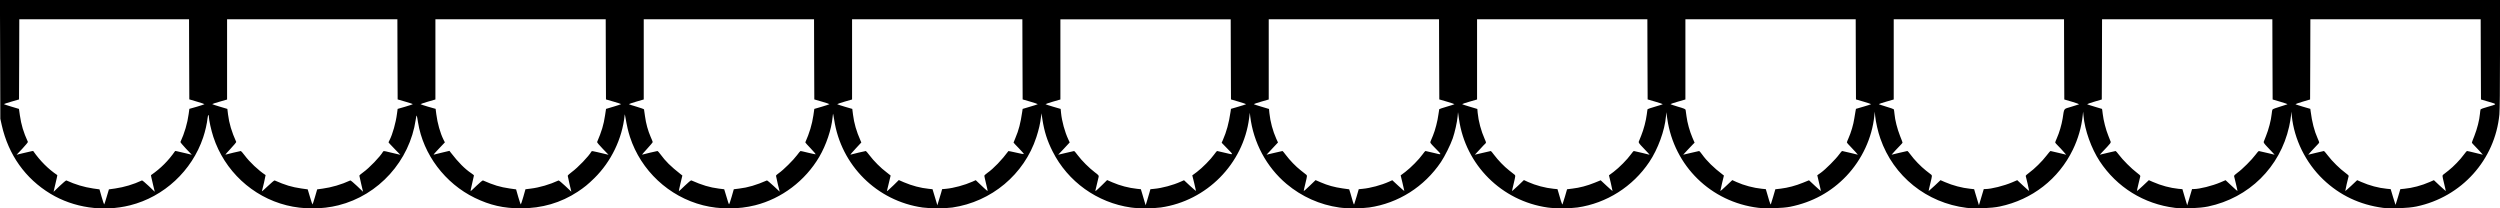
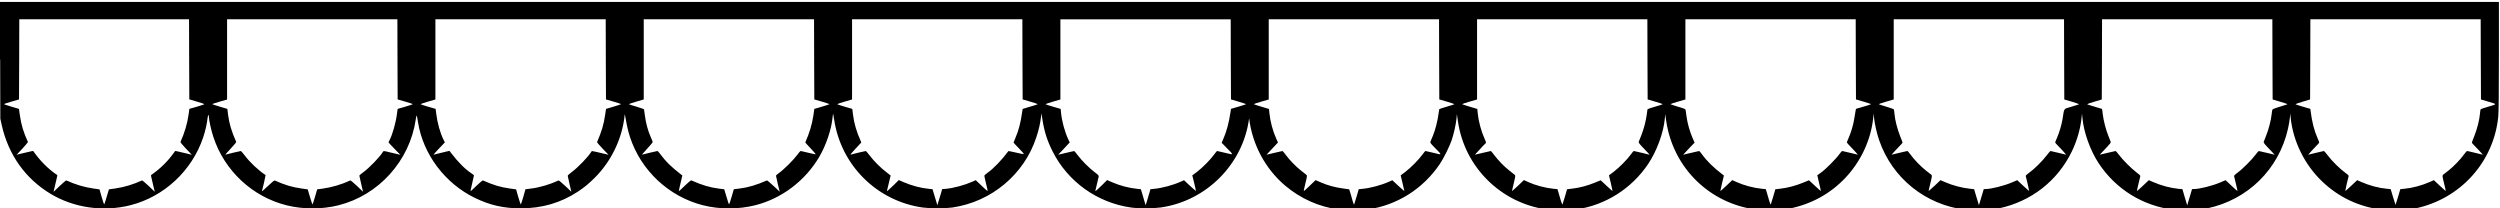
<svg xmlns="http://www.w3.org/2000/svg" version="1.0" width="1200mm" height="100mm" viewBox="0 0 4536 378" preserveAspectRatio="xMidYMid meet">
  <g transform="translate(0,378) scale(0.1,-0.1)" fill="#000000" stroke="none">
-     <path d="M3 2703 l3 -1078 26 -117 c122 -538 428 -968 883 -1243 422 -255 956 -333 1445 -210 615 154 1123 626 1326 1231 38 112 70 254 80 351 7 62 24 78 24 23 0 -56 42 -246 81 -364 201 -613 707 -1086 1329 -1241 297 -75 643 -75 940 0 731 183 1293 806 1403 1555 16 104 17 103 42 -52 93 -579 490 -1106 1030 -1368 277 -134 522 -190 835 -190 382 0 725 100 1030 300 125 83 185 132 304 248 305 300 505 715 549 1137 3 28 4 27 10 -10 36 -202 53 -273 87 -380 199 -609 705 -1083 1328 -1240 296 -75 645 -75 944 1 480 121 907 443 1163 879 124 211 221 498 241 714 4 39 8 70 10 68 2 -1 10 -50 19 -107 124 -830 776 -1477 1606 -1595 137 -19 403 -19 538 0 710 104 1305 601 1525 1277 44 135 71 251 84 368 l8 65 18 -115 c34 -217 86 -382 184 -576 276 -550 810 -932 1423 -1019 140 -20 402 -19 542 1 832 121 1494 791 1601 1619 l13 100 7 -65 c57 -477 295 -921 659 -1227 276 -231 604 -378 958 -428 140 -20 402 -19 542 1 529 77 1000 376 1302 825 68 101 173 312 214 430 38 111 79 295 88 395 l7 79 18 -127 c119 -831 774 -1484 1609 -1603 140 -20 402 -19 542 1 527 77 1002 378 1301 824 158 234 281 573 303 828 l6 77 18 -120 c124 -857 792 -1510 1651 -1615 144 -18 445 -8 579 19 402 81 745 269 1019 557 284 299 467 693 508 1094 l8 75 7 -80 c11 -109 51 -287 94 -408 238 -686 839 -1168 1566 -1258 156 -19 454 -7 602 25 586 124 1067 498 1325 1031 95 195 157 412 178 615 l8 75 7 -75 c23 -263 142 -593 294 -825 312 -473 801 -776 1366 -846 156 -19 452 -7 602 25 740 156 1304 712 1469 1449 14 63 29 150 33 193 l7 79 8 -75 c43 -428 252 -852 570 -1156 301 -287 661 -458 1085 -515 148 -19 459 -7 608 25 818 172 1424 845 1504 1670 7 69 11 473 11 1093 l0 983 -22680 0 -22681 0 4 -1077z m3429 1 l3 -727 138 -41 c75 -22 137 -43 137 -46 0 -3 -62 -24 -137 -46 l-137 -39 -13 -95 c-22 -165 -75 -346 -149 -506 -3 -6 43 -60 100 -121 l106 -111 -103 25 c-186 44 -197 46 -200 42 -124 -178 -258 -312 -436 -436 -4 -3 -2 -14 42 -200 l25 -103 -111 106 c-61 57 -115 103 -121 100 -160 -74 -319 -121 -486 -146 l-114 -16 -41 -137 c-22 -75 -42 -137 -45 -137 -3 0 -24 62 -46 137 l-39 137 -115 16 c-168 25 -322 71 -486 146 -6 3 -61 -43 -122 -101 l-110 -106 13 58 c46 191 57 244 54 246 -163 109 -311 257 -436 436 -3 4 -14 2 -200 -42 l-102 -25 105 111 c57 61 102 116 100 122 -82 180 -120 307 -146 485 l-16 114 -137 41 c-75 22 -137 43 -137 46 0 3 62 23 138 45 l137 40 3 727 2 727 1540 0 1540 0 2 -726z m3780 -1 l3 -727 138 -40 c75 -22 137 -42 137 -46 0 -3 -62 -24 -137 -46 l-138 -40 -12 -87 c-21 -165 -80 -373 -135 -480 l-19 -39 22 -27 c13 -14 61 -65 108 -113 l85 -87 -55 13 c-30 7 -98 23 -152 36 -92 23 -99 23 -108 7 -49 -87 -251 -297 -360 -374 -38 -27 -68 -53 -69 -59 0 -7 15 -75 34 -153 l33 -140 -110 105 c-61 58 -115 103 -121 100 -160 -74 -341 -127 -506 -149 l-95 -13 -40 -137 c-22 -75 -42 -137 -45 -137 -3 0 -24 62 -46 137 l-41 137 -114 16 c-178 26 -294 61 -486 146 -6 3 -62 -43 -124 -103 -62 -59 -110 -101 -107 -93 11 31 70 291 67 293 -132 87 -287 233 -382 360 -32 42 -62 77 -67 77 -9 0 -256 -58 -278 -66 -8 -2 34 46 92 108 59 62 104 117 102 123 -82 181 -129 337 -149 500 l-12 99 -138 41 c-75 22 -137 43 -137 46 0 3 61 23 135 44 l135 39 0 728 0 728 1545 0 1545 0 2 -727z m3780 0 l3 -727 138 -40 c75 -22 137 -42 137 -45 0 -3 -62 -24 -137 -46 l-137 -41 -18 -119 c-25 -169 -61 -288 -144 -482 -3 -6 42 -61 101 -121 l106 -110 -53 12 c-29 7 -97 23 -151 36 -87 21 -100 23 -107 9 -47 -84 -245 -290 -355 -370 -41 -30 -74 -61 -74 -69 0 -8 15 -77 33 -152 l33 -137 -111 105 c-61 57 -115 102 -121 100 -159 -74 -348 -129 -505 -148 l-96 -12 -39 -138 c-22 -76 -43 -138 -46 -138 -3 0 -24 62 -46 137 l-39 137 -115 16 c-179 26 -290 60 -486 146 -7 3 -59 -40 -116 -95 -57 -56 -106 -101 -109 -101 -3 0 10 62 28 138 18 75 33 142 33 147 1 6 -21 24 -47 41 -117 78 -235 196 -372 374 l-25 33 -135 -32 c-74 -18 -142 -34 -150 -37 -8 -3 17 28 55 68 39 40 87 92 108 114 l39 41 -25 49 c-59 118 -110 297 -131 464 l-12 95 -137 39 c-75 22 -137 43 -137 46 0 3 61 24 135 46 l135 39 0 728 0 727 1545 0 1545 0 2 -727z m3780 0 l3 -727 138 -40 c75 -22 137 -43 137 -46 0 -3 -62 -23 -138 -46 l-137 -40 -17 -119 c-24 -163 -71 -318 -146 -487 -2 -4 42 -55 99 -113 58 -60 95 -105 86 -105 -9 0 -71 14 -139 30 -67 17 -127 30 -133 30 -5 -1 -34 -34 -64 -76 -62 -85 -251 -272 -328 -324 -29 -19 -53 -42 -53 -50 0 -8 15 -77 33 -152 l34 -136 -111 104 c-61 57 -115 102 -121 100 -192 -84 -344 -129 -505 -148 l-96 -12 -38 -133 c-22 -74 -42 -136 -46 -138 -4 -2 -13 15 -19 38 -7 23 -26 85 -42 138 l-29 95 -97 12 c-166 21 -303 62 -500 149 -7 3 -59 -39 -117 -96 -57 -56 -106 -101 -109 -101 -2 0 11 64 30 143 l34 142 -32 25 c-183 144 -271 231 -368 363 -23 31 -46 57 -51 57 -9 0 -255 -58 -278 -66 -7 -2 33 46 90 107 57 61 102 116 101 122 -1 7 -17 48 -37 92 -49 113 -85 241 -103 375 -9 63 -17 120 -18 125 -2 6 -64 28 -139 50 -75 21 -136 42 -136 45 0 3 61 24 135 46 l135 39 0 728 0 727 1545 0 1545 0 2 -727z m3780 0 l3 -727 138 -40 c75 -22 137 -43 137 -46 0 -3 -62 -23 -138 -45 l-137 -41 -8 -54 c-30 -204 -63 -333 -122 -470 -19 -45 -35 -84 -35 -87 0 -3 44 -50 97 -104 53 -54 94 -102 90 -105 -3 -3 -67 9 -141 27 -75 17 -138 30 -139 28 -116 -158 -272 -320 -379 -394 -32 -22 -58 -47 -58 -55 0 -9 14 -71 30 -138 17 -68 30 -128 30 -135 0 -6 -28 15 -62 48 -35 33 -84 79 -109 103 l-45 43 -60 -27 c-142 -63 -340 -117 -481 -130 l-69 -6 -17 -62 c-10 -33 -30 -99 -44 -146 l-26 -85 -14 50 c-8 28 -28 93 -44 146 l-29 96 -68 7 c-150 15 -304 56 -450 118 l-94 41 -91 -90 c-106 -103 -130 -123 -123 -102 5 16 66 268 66 274 0 2 -35 30 -77 61 -98 72 -232 206 -307 307 -32 42 -62 77 -66 77 -9 0 -257 -58 -278 -66 -8 -2 33 46 91 108 l105 113 -15 35 c-75 169 -116 313 -136 470 l-13 104 -137 40 c-75 22 -137 43 -137 46 0 3 61 24 135 46 l135 39 0 728 0 727 1545 0 1545 0 2 -727z m3780 0 l3 -727 137 -40 c76 -23 138 -43 138 -46 0 -3 -62 -23 -138 -45 l-137 -40 -8 -55 c-30 -204 -73 -361 -138 -508 l-23 -52 90 -93 c133 -136 135 -129 -23 -91 -75 19 -142 34 -148 34 -6 0 -31 -28 -55 -63 -62 -88 -213 -241 -312 -316 l-85 -63 34 -136 c18 -75 33 -140 33 -145 0 -5 -49 37 -109 92 l-108 101 -59 -26 c-142 -64 -340 -117 -482 -130 l-69 -7 -17 -61 c-10 -33 -29 -99 -43 -146 l-26 -84 -18 59 c-9 33 -29 99 -43 146 l-26 86 -68 7 c-152 16 -309 57 -450 118 l-94 41 -91 -90 c-113 -110 -127 -121 -121 -96 2 10 15 63 28 118 13 55 27 112 30 126 5 24 -2 33 -72 85 -100 76 -234 209 -307 307 -31 42 -61 77 -65 77 -4 0 -71 -15 -149 -34 l-141 -33 105 111 104 112 -25 54 c-65 139 -117 331 -132 480 l-7 74 -137 40 c-76 22 -138 43 -138 46 0 3 61 24 135 46 l135 39 0 728 0 727 1545 0 1545 0 2 -727z m3780 0 l3 -727 137 -40 c76 -23 138 -43 138 -46 0 -3 -61 -23 -135 -44 -75 -22 -138 -43 -141 -47 -2 -5 -9 -48 -15 -96 -14 -113 -59 -288 -99 -383 -18 -41 -37 -87 -43 -103 -11 -26 -8 -31 74 -115 140 -143 141 -135 -18 -96 -75 19 -142 34 -148 34 -6 0 -31 -28 -55 -63 -62 -88 -213 -241 -312 -316 l-84 -63 33 -137 c18 -75 33 -140 33 -145 0 -4 -49 37 -109 93 l-109 101 -58 -26 c-142 -64 -340 -117 -481 -130 l-70 -7 -38 -131 c-21 -72 -41 -137 -45 -144 -4 -7 -14 14 -24 50 -9 35 -28 99 -41 143 l-25 80 -122 17 c-147 21 -270 55 -396 110 l-92 40 -106 -102 c-58 -56 -107 -100 -109 -98 -2 2 12 66 31 143 33 135 33 141 15 155 -10 8 -55 44 -100 79 -92 72 -197 181 -273 282 -28 38 -54 69 -58 69 -5 0 -71 -15 -149 -34 l-141 -33 104 111 104 111 -30 65 c-64 142 -110 313 -126 469 l-7 74 -137 41 c-76 22 -138 43 -138 47 0 3 61 24 135 45 l135 39 0 727 0 728 1545 0 1545 0 2 -727z m3780 0 l3 -727 137 -40 c76 -23 138 -43 138 -46 0 -3 -61 -23 -135 -44 -75 -22 -138 -43 -141 -47 -2 -4 -9 -45 -14 -91 -15 -120 -56 -276 -101 -386 -22 -54 -43 -105 -46 -115 -4 -14 15 -41 73 -100 44 -45 90 -94 102 -108 l23 -27 -137 34 c-76 19 -143 34 -149 34 -6 0 -30 -27 -53 -60 -64 -91 -216 -244 -313 -317 l-86 -64 34 -141 c18 -77 32 -142 31 -144 -2 -1 -51 42 -109 96 l-106 99 -111 -45 c-132 -54 -272 -91 -403 -106 l-96 -12 -38 -131 c-21 -71 -41 -136 -45 -143 -3 -7 -16 23 -29 65 -12 43 -31 108 -42 144 l-20 67 -72 7 c-147 14 -327 62 -459 122 l-78 36 -106 -102 c-59 -56 -108 -100 -109 -99 -2 2 12 66 31 143 32 135 33 141 15 155 -10 8 -55 44 -100 79 -92 72 -197 181 -273 282 -28 38 -54 69 -58 69 -5 0 -71 -15 -149 -34 l-141 -33 90 97 c49 54 96 103 104 109 13 11 10 22 -15 77 -66 147 -114 328 -128 477 l-6 70 -137 41 c-76 22 -138 43 -138 47 0 3 61 24 135 45 l135 39 0 727 0 728 1545 0 1545 0 2 -727z m3780 0 l3 -727 137 -40 c76 -23 138 -43 138 -46 0 -3 -62 -23 -138 -45 l-137 -40 -7 -35 c-4 -19 -14 -81 -23 -138 -16 -111 -60 -259 -106 -361 -16 -35 -29 -69 -29 -75 0 -6 27 -38 61 -71 33 -33 78 -81 99 -106 l39 -46 -136 33 c-75 19 -142 34 -148 34 -6 0 -31 -28 -55 -62 -60 -84 -249 -273 -331 -331 l-66 -47 33 -142 c19 -77 33 -142 32 -144 -2 -1 -51 42 -109 96 l-106 99 -111 -45 c-132 -54 -272 -91 -404 -107 l-96 -11 -38 -131 c-20 -71 -40 -136 -44 -143 -3 -7 -16 23 -29 65 -12 43 -31 108 -42 144 l-20 67 -72 7 c-147 14 -327 62 -459 122 l-77 35 -107 -101 c-59 -56 -108 -100 -110 -98 -1 1 13 65 31 142 l34 140 -26 20 c-158 120 -286 245 -370 363 -25 34 -48 62 -53 62 -4 0 -71 -15 -149 -34 l-141 -33 79 86 c43 47 90 96 104 109 l24 23 -39 90 c-50 117 -93 270 -108 389 -6 52 -14 104 -16 115 -3 16 -28 27 -139 59 -74 22 -135 43 -135 47 0 3 61 24 135 45 l135 39 0 728 0 727 1545 0 1545 0 2 -727z m3780 0 l3 -728 140 -41 c85 -25 134 -44 124 -48 -9 -4 -72 -24 -140 -44 -142 -43 -124 -18 -154 -212 -19 -115 -61 -259 -106 -359 -16 -35 -29 -69 -29 -75 0 -7 23 -34 51 -61 28 -28 73 -75 99 -106 l49 -56 -137 33 c-75 19 -142 34 -147 34 -6 0 -39 -39 -75 -86 -75 -99 -219 -241 -314 -309 -36 -25 -63 -51 -61 -58 10 -32 65 -270 62 -273 -1 -1 -50 42 -109 97 l-107 100 -93 -40 c-148 -63 -379 -121 -483 -121 l-31 0 -44 -147 -44 -147 -27 89 c-15 50 -35 115 -44 146 l-16 56 -72 8 c-145 14 -318 60 -458 121 l-80 35 -106 -100 c-59 -55 -108 -99 -109 -98 -2 2 12 66 31 142 33 135 33 141 16 155 -11 8 -53 42 -96 75 -90 70 -216 200 -281 291 -25 35 -51 64 -57 64 -7 -1 -74 -16 -149 -34 l-137 -33 68 76 c38 42 83 89 100 105 17 17 31 34 31 39 0 5 -20 59 -45 120 -51 130 -92 290 -101 399 -4 42 -9 80 -13 85 -3 5 -66 27 -138 48 -73 22 -133 42 -133 46 0 3 61 24 135 45 l135 39 0 728 0 727 1545 0 1545 0 2 -727z m3780 0 l3 -728 139 -41 c77 -22 135 -43 130 -46 -5 -3 -65 -22 -134 -43 -69 -20 -130 -43 -136 -51 -6 -7 -14 -47 -17 -87 -8 -98 -57 -285 -102 -393 -20 -49 -39 -97 -42 -107 -4 -14 14 -39 63 -90 38 -40 84 -88 102 -108 l33 -36 -138 33 c-76 19 -143 34 -149 34 -5 0 -32 -30 -59 -67 -65 -89 -243 -267 -327 -326 -46 -33 -65 -52 -62 -65 2 -9 17 -73 34 -141 16 -69 29 -126 27 -127 -2 -2 -51 42 -109 97 l-107 100 -93 -40 c-148 -63 -379 -121 -483 -121 l-32 0 -44 -148 -44 -148 -44 147 -43 147 -71 6 c-149 15 -315 59 -465 125 l-73 32 -106 -100 c-59 -55 -108 -99 -110 -97 -2 1 11 58 27 127 17 68 32 132 34 141 3 12 -18 33 -68 69 -89 66 -256 233 -321 322 -27 37 -54 67 -59 67 -6 -1 -73 -16 -149 -34 l-138 -33 33 36 c18 20 64 68 102 108 49 51 67 76 63 90 -3 10 -22 58 -42 107 -45 108 -90 283 -103 400 -5 48 -11 88 -13 90 -2 2 -64 20 -136 41 -73 21 -133 41 -133 45 0 3 60 24 133 46 l132 39 3 728 2 727 1545 0 1545 0 2 -727z m3780 0 l3 -728 140 -41 c160 -48 161 -41 -25 -95 -63 -18 -118 -37 -121 -42 -4 -5 -9 -43 -13 -85 -9 -109 -50 -269 -101 -399 -25 -61 -45 -115 -45 -120 0 -5 14 -22 31 -39 17 -16 62 -63 100 -105 l68 -76 -137 33 c-75 19 -142 34 -149 34 -6 0 -32 -29 -57 -64 -65 -91 -191 -221 -281 -291 -43 -33 -85 -67 -96 -75 -17 -14 -17 -20 16 -155 19 -76 33 -140 31 -142 -1 -1 -50 43 -109 98 l-106 100 -73 -32 c-150 -66 -316 -110 -464 -124 l-72 -7 -42 -142 c-23 -77 -43 -142 -45 -144 -1 -1 -21 62 -45 142 l-43 144 -71 7 c-148 14 -314 58 -464 124 l-73 32 -106 -100 c-59 -55 -109 -99 -110 -97 -3 3 51 240 62 273 2 7 -25 33 -61 58 -95 68 -239 210 -314 309 -36 47 -69 86 -75 86 -5 -1 -72 -16 -147 -34 l-137 -33 58 66 c33 36 78 84 100 106 23 21 41 44 41 51 0 6 -13 40 -29 75 -59 131 -102 297 -126 489 l-6 45 -134 39 c-74 22 -135 42 -135 46 0 3 60 24 133 46 l132 39 3 728 2 727 1545 0 1545 0 2 -727z" />
+     <path d="M3 2703 l3 -1078 26 -117 c122 -538 428 -968 883 -1243 422 -255 956 -333 1445 -210 615 154 1123 626 1326 1231 38 112 70 254 80 351 7 62 24 78 24 23 0 -56 42 -246 81 -364 201 -613 707 -1086 1329 -1241 297 -75 643 -75 940 0 731 183 1293 806 1403 1555 16 104 17 103 42 -52 93 -579 490 -1106 1030 -1368 277 -134 522 -190 835 -190 382 0 725 100 1030 300 125 83 185 132 304 248 305 300 505 715 549 1137 3 28 4 27 10 -10 36 -202 53 -273 87 -380 199 -609 705 -1083 1328 -1240 296 -75 645 -75 944 1 480 121 907 443 1163 879 124 211 221 498 241 714 4 39 8 70 10 68 2 -1 10 -50 19 -107 124 -830 776 -1477 1606 -1595 137 -19 403 -19 538 0 710 104 1305 601 1525 1277 44 135 71 251 84 368 l8 65 18 -115 c34 -217 86 -382 184 -576 276 -550 810 -932 1423 -1019 140 -20 402 -19 542 1 832 121 1494 791 1601 1619 c57 -477 295 -921 659 -1227 276 -231 604 -378 958 -428 140 -20 402 -19 542 1 529 77 1000 376 1302 825 68 101 173 312 214 430 38 111 79 295 88 395 l7 79 18 -127 c119 -831 774 -1484 1609 -1603 140 -20 402 -19 542 1 527 77 1002 378 1301 824 158 234 281 573 303 828 l6 77 18 -120 c124 -857 792 -1510 1651 -1615 144 -18 445 -8 579 19 402 81 745 269 1019 557 284 299 467 693 508 1094 l8 75 7 -80 c11 -109 51 -287 94 -408 238 -686 839 -1168 1566 -1258 156 -19 454 -7 602 25 586 124 1067 498 1325 1031 95 195 157 412 178 615 l8 75 7 -75 c23 -263 142 -593 294 -825 312 -473 801 -776 1366 -846 156 -19 452 -7 602 25 740 156 1304 712 1469 1449 14 63 29 150 33 193 l7 79 8 -75 c43 -428 252 -852 570 -1156 301 -287 661 -458 1085 -515 148 -19 459 -7 608 25 818 172 1424 845 1504 1670 7 69 11 473 11 1093 l0 983 -22680 0 -22681 0 4 -1077z m3429 1 l3 -727 138 -41 c75 -22 137 -43 137 -46 0 -3 -62 -24 -137 -46 l-137 -39 -13 -95 c-22 -165 -75 -346 -149 -506 -3 -6 43 -60 100 -121 l106 -111 -103 25 c-186 44 -197 46 -200 42 -124 -178 -258 -312 -436 -436 -4 -3 -2 -14 42 -200 l25 -103 -111 106 c-61 57 -115 103 -121 100 -160 -74 -319 -121 -486 -146 l-114 -16 -41 -137 c-22 -75 -42 -137 -45 -137 -3 0 -24 62 -46 137 l-39 137 -115 16 c-168 25 -322 71 -486 146 -6 3 -61 -43 -122 -101 l-110 -106 13 58 c46 191 57 244 54 246 -163 109 -311 257 -436 436 -3 4 -14 2 -200 -42 l-102 -25 105 111 c57 61 102 116 100 122 -82 180 -120 307 -146 485 l-16 114 -137 41 c-75 22 -137 43 -137 46 0 3 62 23 138 45 l137 40 3 727 2 727 1540 0 1540 0 2 -726z m3780 -1 l3 -727 138 -40 c75 -22 137 -42 137 -46 0 -3 -62 -24 -137 -46 l-138 -40 -12 -87 c-21 -165 -80 -373 -135 -480 l-19 -39 22 -27 c13 -14 61 -65 108 -113 l85 -87 -55 13 c-30 7 -98 23 -152 36 -92 23 -99 23 -108 7 -49 -87 -251 -297 -360 -374 -38 -27 -68 -53 -69 -59 0 -7 15 -75 34 -153 l33 -140 -110 105 c-61 58 -115 103 -121 100 -160 -74 -341 -127 -506 -149 l-95 -13 -40 -137 c-22 -75 -42 -137 -45 -137 -3 0 -24 62 -46 137 l-41 137 -114 16 c-178 26 -294 61 -486 146 -6 3 -62 -43 -124 -103 -62 -59 -110 -101 -107 -93 11 31 70 291 67 293 -132 87 -287 233 -382 360 -32 42 -62 77 -67 77 -9 0 -256 -58 -278 -66 -8 -2 34 46 92 108 59 62 104 117 102 123 -82 181 -129 337 -149 500 l-12 99 -138 41 c-75 22 -137 43 -137 46 0 3 61 23 135 44 l135 39 0 728 0 728 1545 0 1545 0 2 -727z m3780 0 l3 -727 138 -40 c75 -22 137 -42 137 -45 0 -3 -62 -24 -137 -46 l-137 -41 -18 -119 c-25 -169 -61 -288 -144 -482 -3 -6 42 -61 101 -121 l106 -110 -53 12 c-29 7 -97 23 -151 36 -87 21 -100 23 -107 9 -47 -84 -245 -290 -355 -370 -41 -30 -74 -61 -74 -69 0 -8 15 -77 33 -152 l33 -137 -111 105 c-61 57 -115 102 -121 100 -159 -74 -348 -129 -505 -148 l-96 -12 -39 -138 c-22 -76 -43 -138 -46 -138 -3 0 -24 62 -46 137 l-39 137 -115 16 c-179 26 -290 60 -486 146 -7 3 -59 -40 -116 -95 -57 -56 -106 -101 -109 -101 -3 0 10 62 28 138 18 75 33 142 33 147 1 6 -21 24 -47 41 -117 78 -235 196 -372 374 l-25 33 -135 -32 c-74 -18 -142 -34 -150 -37 -8 -3 17 28 55 68 39 40 87 92 108 114 l39 41 -25 49 c-59 118 -110 297 -131 464 l-12 95 -137 39 c-75 22 -137 43 -137 46 0 3 61 24 135 46 l135 39 0 728 0 727 1545 0 1545 0 2 -727z m3780 0 l3 -727 138 -40 c75 -22 137 -43 137 -46 0 -3 -62 -23 -138 -46 l-137 -40 -17 -119 c-24 -163 -71 -318 -146 -487 -2 -4 42 -55 99 -113 58 -60 95 -105 86 -105 -9 0 -71 14 -139 30 -67 17 -127 30 -133 30 -5 -1 -34 -34 -64 -76 -62 -85 -251 -272 -328 -324 -29 -19 -53 -42 -53 -50 0 -8 15 -77 33 -152 l34 -136 -111 104 c-61 57 -115 102 -121 100 -192 -84 -344 -129 -505 -148 l-96 -12 -38 -133 c-22 -74 -42 -136 -46 -138 -4 -2 -13 15 -19 38 -7 23 -26 85 -42 138 l-29 95 -97 12 c-166 21 -303 62 -500 149 -7 3 -59 -39 -117 -96 -57 -56 -106 -101 -109 -101 -2 0 11 64 30 143 l34 142 -32 25 c-183 144 -271 231 -368 363 -23 31 -46 57 -51 57 -9 0 -255 -58 -278 -66 -7 -2 33 46 90 107 57 61 102 116 101 122 -1 7 -17 48 -37 92 -49 113 -85 241 -103 375 -9 63 -17 120 -18 125 -2 6 -64 28 -139 50 -75 21 -136 42 -136 45 0 3 61 24 135 46 l135 39 0 728 0 727 1545 0 1545 0 2 -727z m3780 0 l3 -727 138 -40 c75 -22 137 -43 137 -46 0 -3 -62 -23 -138 -45 l-137 -41 -8 -54 c-30 -204 -63 -333 -122 -470 -19 -45 -35 -84 -35 -87 0 -3 44 -50 97 -104 53 -54 94 -102 90 -105 -3 -3 -67 9 -141 27 -75 17 -138 30 -139 28 -116 -158 -272 -320 -379 -394 -32 -22 -58 -47 -58 -55 0 -9 14 -71 30 -138 17 -68 30 -128 30 -135 0 -6 -28 15 -62 48 -35 33 -84 79 -109 103 l-45 43 -60 -27 c-142 -63 -340 -117 -481 -130 l-69 -6 -17 -62 c-10 -33 -30 -99 -44 -146 l-26 -85 -14 50 c-8 28 -28 93 -44 146 l-29 96 -68 7 c-150 15 -304 56 -450 118 l-94 41 -91 -90 c-106 -103 -130 -123 -123 -102 5 16 66 268 66 274 0 2 -35 30 -77 61 -98 72 -232 206 -307 307 -32 42 -62 77 -66 77 -9 0 -257 -58 -278 -66 -8 -2 33 46 91 108 l105 113 -15 35 c-75 169 -116 313 -136 470 l-13 104 -137 40 c-75 22 -137 43 -137 46 0 3 61 24 135 46 l135 39 0 728 0 727 1545 0 1545 0 2 -727z m3780 0 l3 -727 137 -40 c76 -23 138 -43 138 -46 0 -3 -62 -23 -138 -45 l-137 -40 -8 -55 c-30 -204 -73 -361 -138 -508 l-23 -52 90 -93 c133 -136 135 -129 -23 -91 -75 19 -142 34 -148 34 -6 0 -31 -28 -55 -63 -62 -88 -213 -241 -312 -316 l-85 -63 34 -136 c18 -75 33 -140 33 -145 0 -5 -49 37 -109 92 l-108 101 -59 -26 c-142 -64 -340 -117 -482 -130 l-69 -7 -17 -61 c-10 -33 -29 -99 -43 -146 l-26 -84 -18 59 c-9 33 -29 99 -43 146 l-26 86 -68 7 c-152 16 -309 57 -450 118 l-94 41 -91 -90 c-113 -110 -127 -121 -121 -96 2 10 15 63 28 118 13 55 27 112 30 126 5 24 -2 33 -72 85 -100 76 -234 209 -307 307 -31 42 -61 77 -65 77 -4 0 -71 -15 -149 -34 l-141 -33 105 111 104 112 -25 54 c-65 139 -117 331 -132 480 l-7 74 -137 40 c-76 22 -138 43 -138 46 0 3 61 24 135 46 l135 39 0 728 0 727 1545 0 1545 0 2 -727z m3780 0 l3 -727 137 -40 c76 -23 138 -43 138 -46 0 -3 -61 -23 -135 -44 -75 -22 -138 -43 -141 -47 -2 -5 -9 -48 -15 -96 -14 -113 -59 -288 -99 -383 -18 -41 -37 -87 -43 -103 -11 -26 -8 -31 74 -115 140 -143 141 -135 -18 -96 -75 19 -142 34 -148 34 -6 0 -31 -28 -55 -63 -62 -88 -213 -241 -312 -316 l-84 -63 33 -137 c18 -75 33 -140 33 -145 0 -4 -49 37 -109 93 l-109 101 -58 -26 c-142 -64 -340 -117 -481 -130 l-70 -7 -38 -131 c-21 -72 -41 -137 -45 -144 -4 -7 -14 14 -24 50 -9 35 -28 99 -41 143 l-25 80 -122 17 c-147 21 -270 55 -396 110 l-92 40 -106 -102 c-58 -56 -107 -100 -109 -98 -2 2 12 66 31 143 33 135 33 141 15 155 -10 8 -55 44 -100 79 -92 72 -197 181 -273 282 -28 38 -54 69 -58 69 -5 0 -71 -15 -149 -34 l-141 -33 104 111 104 111 -30 65 c-64 142 -110 313 -126 469 l-7 74 -137 41 c-76 22 -138 43 -138 47 0 3 61 24 135 45 l135 39 0 727 0 728 1545 0 1545 0 2 -727z m3780 0 l3 -727 137 -40 c76 -23 138 -43 138 -46 0 -3 -61 -23 -135 -44 -75 -22 -138 -43 -141 -47 -2 -4 -9 -45 -14 -91 -15 -120 -56 -276 -101 -386 -22 -54 -43 -105 -46 -115 -4 -14 15 -41 73 -100 44 -45 90 -94 102 -108 l23 -27 -137 34 c-76 19 -143 34 -149 34 -6 0 -30 -27 -53 -60 -64 -91 -216 -244 -313 -317 l-86 -64 34 -141 c18 -77 32 -142 31 -144 -2 -1 -51 42 -109 96 l-106 99 -111 -45 c-132 -54 -272 -91 -403 -106 l-96 -12 -38 -131 c-21 -71 -41 -136 -45 -143 -3 -7 -16 23 -29 65 -12 43 -31 108 -42 144 l-20 67 -72 7 c-147 14 -327 62 -459 122 l-78 36 -106 -102 c-59 -56 -108 -100 -109 -99 -2 2 12 66 31 143 32 135 33 141 15 155 -10 8 -55 44 -100 79 -92 72 -197 181 -273 282 -28 38 -54 69 -58 69 -5 0 -71 -15 -149 -34 l-141 -33 90 97 c49 54 96 103 104 109 13 11 10 22 -15 77 -66 147 -114 328 -128 477 l-6 70 -137 41 c-76 22 -138 43 -138 47 0 3 61 24 135 45 l135 39 0 727 0 728 1545 0 1545 0 2 -727z m3780 0 l3 -727 137 -40 c76 -23 138 -43 138 -46 0 -3 -62 -23 -138 -45 l-137 -40 -7 -35 c-4 -19 -14 -81 -23 -138 -16 -111 -60 -259 -106 -361 -16 -35 -29 -69 -29 -75 0 -6 27 -38 61 -71 33 -33 78 -81 99 -106 l39 -46 -136 33 c-75 19 -142 34 -148 34 -6 0 -31 -28 -55 -62 -60 -84 -249 -273 -331 -331 l-66 -47 33 -142 c19 -77 33 -142 32 -144 -2 -1 -51 42 -109 96 l-106 99 -111 -45 c-132 -54 -272 -91 -404 -107 l-96 -11 -38 -131 c-20 -71 -40 -136 -44 -143 -3 -7 -16 23 -29 65 -12 43 -31 108 -42 144 l-20 67 -72 7 c-147 14 -327 62 -459 122 l-77 35 -107 -101 c-59 -56 -108 -100 -110 -98 -1 1 13 65 31 142 l34 140 -26 20 c-158 120 -286 245 -370 363 -25 34 -48 62 -53 62 -4 0 -71 -15 -149 -34 l-141 -33 79 86 c43 47 90 96 104 109 l24 23 -39 90 c-50 117 -93 270 -108 389 -6 52 -14 104 -16 115 -3 16 -28 27 -139 59 -74 22 -135 43 -135 47 0 3 61 24 135 45 l135 39 0 728 0 727 1545 0 1545 0 2 -727z m3780 0 l3 -728 140 -41 c85 -25 134 -44 124 -48 -9 -4 -72 -24 -140 -44 -142 -43 -124 -18 -154 -212 -19 -115 -61 -259 -106 -359 -16 -35 -29 -69 -29 -75 0 -7 23 -34 51 -61 28 -28 73 -75 99 -106 l49 -56 -137 33 c-75 19 -142 34 -147 34 -6 0 -39 -39 -75 -86 -75 -99 -219 -241 -314 -309 -36 -25 -63 -51 -61 -58 10 -32 65 -270 62 -273 -1 -1 -50 42 -109 97 l-107 100 -93 -40 c-148 -63 -379 -121 -483 -121 l-31 0 -44 -147 -44 -147 -27 89 c-15 50 -35 115 -44 146 l-16 56 -72 8 c-145 14 -318 60 -458 121 l-80 35 -106 -100 c-59 -55 -108 -99 -109 -98 -2 2 12 66 31 142 33 135 33 141 16 155 -11 8 -53 42 -96 75 -90 70 -216 200 -281 291 -25 35 -51 64 -57 64 -7 -1 -74 -16 -149 -34 l-137 -33 68 76 c38 42 83 89 100 105 17 17 31 34 31 39 0 5 -20 59 -45 120 -51 130 -92 290 -101 399 -4 42 -9 80 -13 85 -3 5 -66 27 -138 48 -73 22 -133 42 -133 46 0 3 61 24 135 45 l135 39 0 728 0 727 1545 0 1545 0 2 -727z m3780 0 l3 -728 139 -41 c77 -22 135 -43 130 -46 -5 -3 -65 -22 -134 -43 -69 -20 -130 -43 -136 -51 -6 -7 -14 -47 -17 -87 -8 -98 -57 -285 -102 -393 -20 -49 -39 -97 -42 -107 -4 -14 14 -39 63 -90 38 -40 84 -88 102 -108 l33 -36 -138 33 c-76 19 -143 34 -149 34 -5 0 -32 -30 -59 -67 -65 -89 -243 -267 -327 -326 -46 -33 -65 -52 -62 -65 2 -9 17 -73 34 -141 16 -69 29 -126 27 -127 -2 -2 -51 42 -109 97 l-107 100 -93 -40 c-148 -63 -379 -121 -483 -121 l-32 0 -44 -148 -44 -148 -44 147 -43 147 -71 6 c-149 15 -315 59 -465 125 l-73 32 -106 -100 c-59 -55 -108 -99 -110 -97 -2 1 11 58 27 127 17 68 32 132 34 141 3 12 -18 33 -68 69 -89 66 -256 233 -321 322 -27 37 -54 67 -59 67 -6 -1 -73 -16 -149 -34 l-138 -33 33 36 c18 20 64 68 102 108 49 51 67 76 63 90 -3 10 -22 58 -42 107 -45 108 -90 283 -103 400 -5 48 -11 88 -13 90 -2 2 -64 20 -136 41 -73 21 -133 41 -133 45 0 3 60 24 133 46 l132 39 3 728 2 727 1545 0 1545 0 2 -727z m3780 0 l3 -728 140 -41 c160 -48 161 -41 -25 -95 -63 -18 -118 -37 -121 -42 -4 -5 -9 -43 -13 -85 -9 -109 -50 -269 -101 -399 -25 -61 -45 -115 -45 -120 0 -5 14 -22 31 -39 17 -16 62 -63 100 -105 l68 -76 -137 33 c-75 19 -142 34 -149 34 -6 0 -32 -29 -57 -64 -65 -91 -191 -221 -281 -291 -43 -33 -85 -67 -96 -75 -17 -14 -17 -20 16 -155 19 -76 33 -140 31 -142 -1 -1 -50 43 -109 98 l-106 100 -73 -32 c-150 -66 -316 -110 -464 -124 l-72 -7 -42 -142 c-23 -77 -43 -142 -45 -144 -1 -1 -21 62 -45 142 l-43 144 -71 7 c-148 14 -314 58 -464 124 l-73 32 -106 -100 c-59 -55 -109 -99 -110 -97 -3 3 51 240 62 273 2 7 -25 33 -61 58 -95 68 -239 210 -314 309 -36 47 -69 86 -75 86 -5 -1 -72 -16 -147 -34 l-137 -33 58 66 c33 36 78 84 100 106 23 21 41 44 41 51 0 6 -13 40 -29 75 -59 131 -102 297 -126 489 l-6 45 -134 39 c-74 22 -135 42 -135 46 0 3 60 24 133 46 l132 39 3 728 2 727 1545 0 1545 0 2 -727z" />
  </g>
</svg>